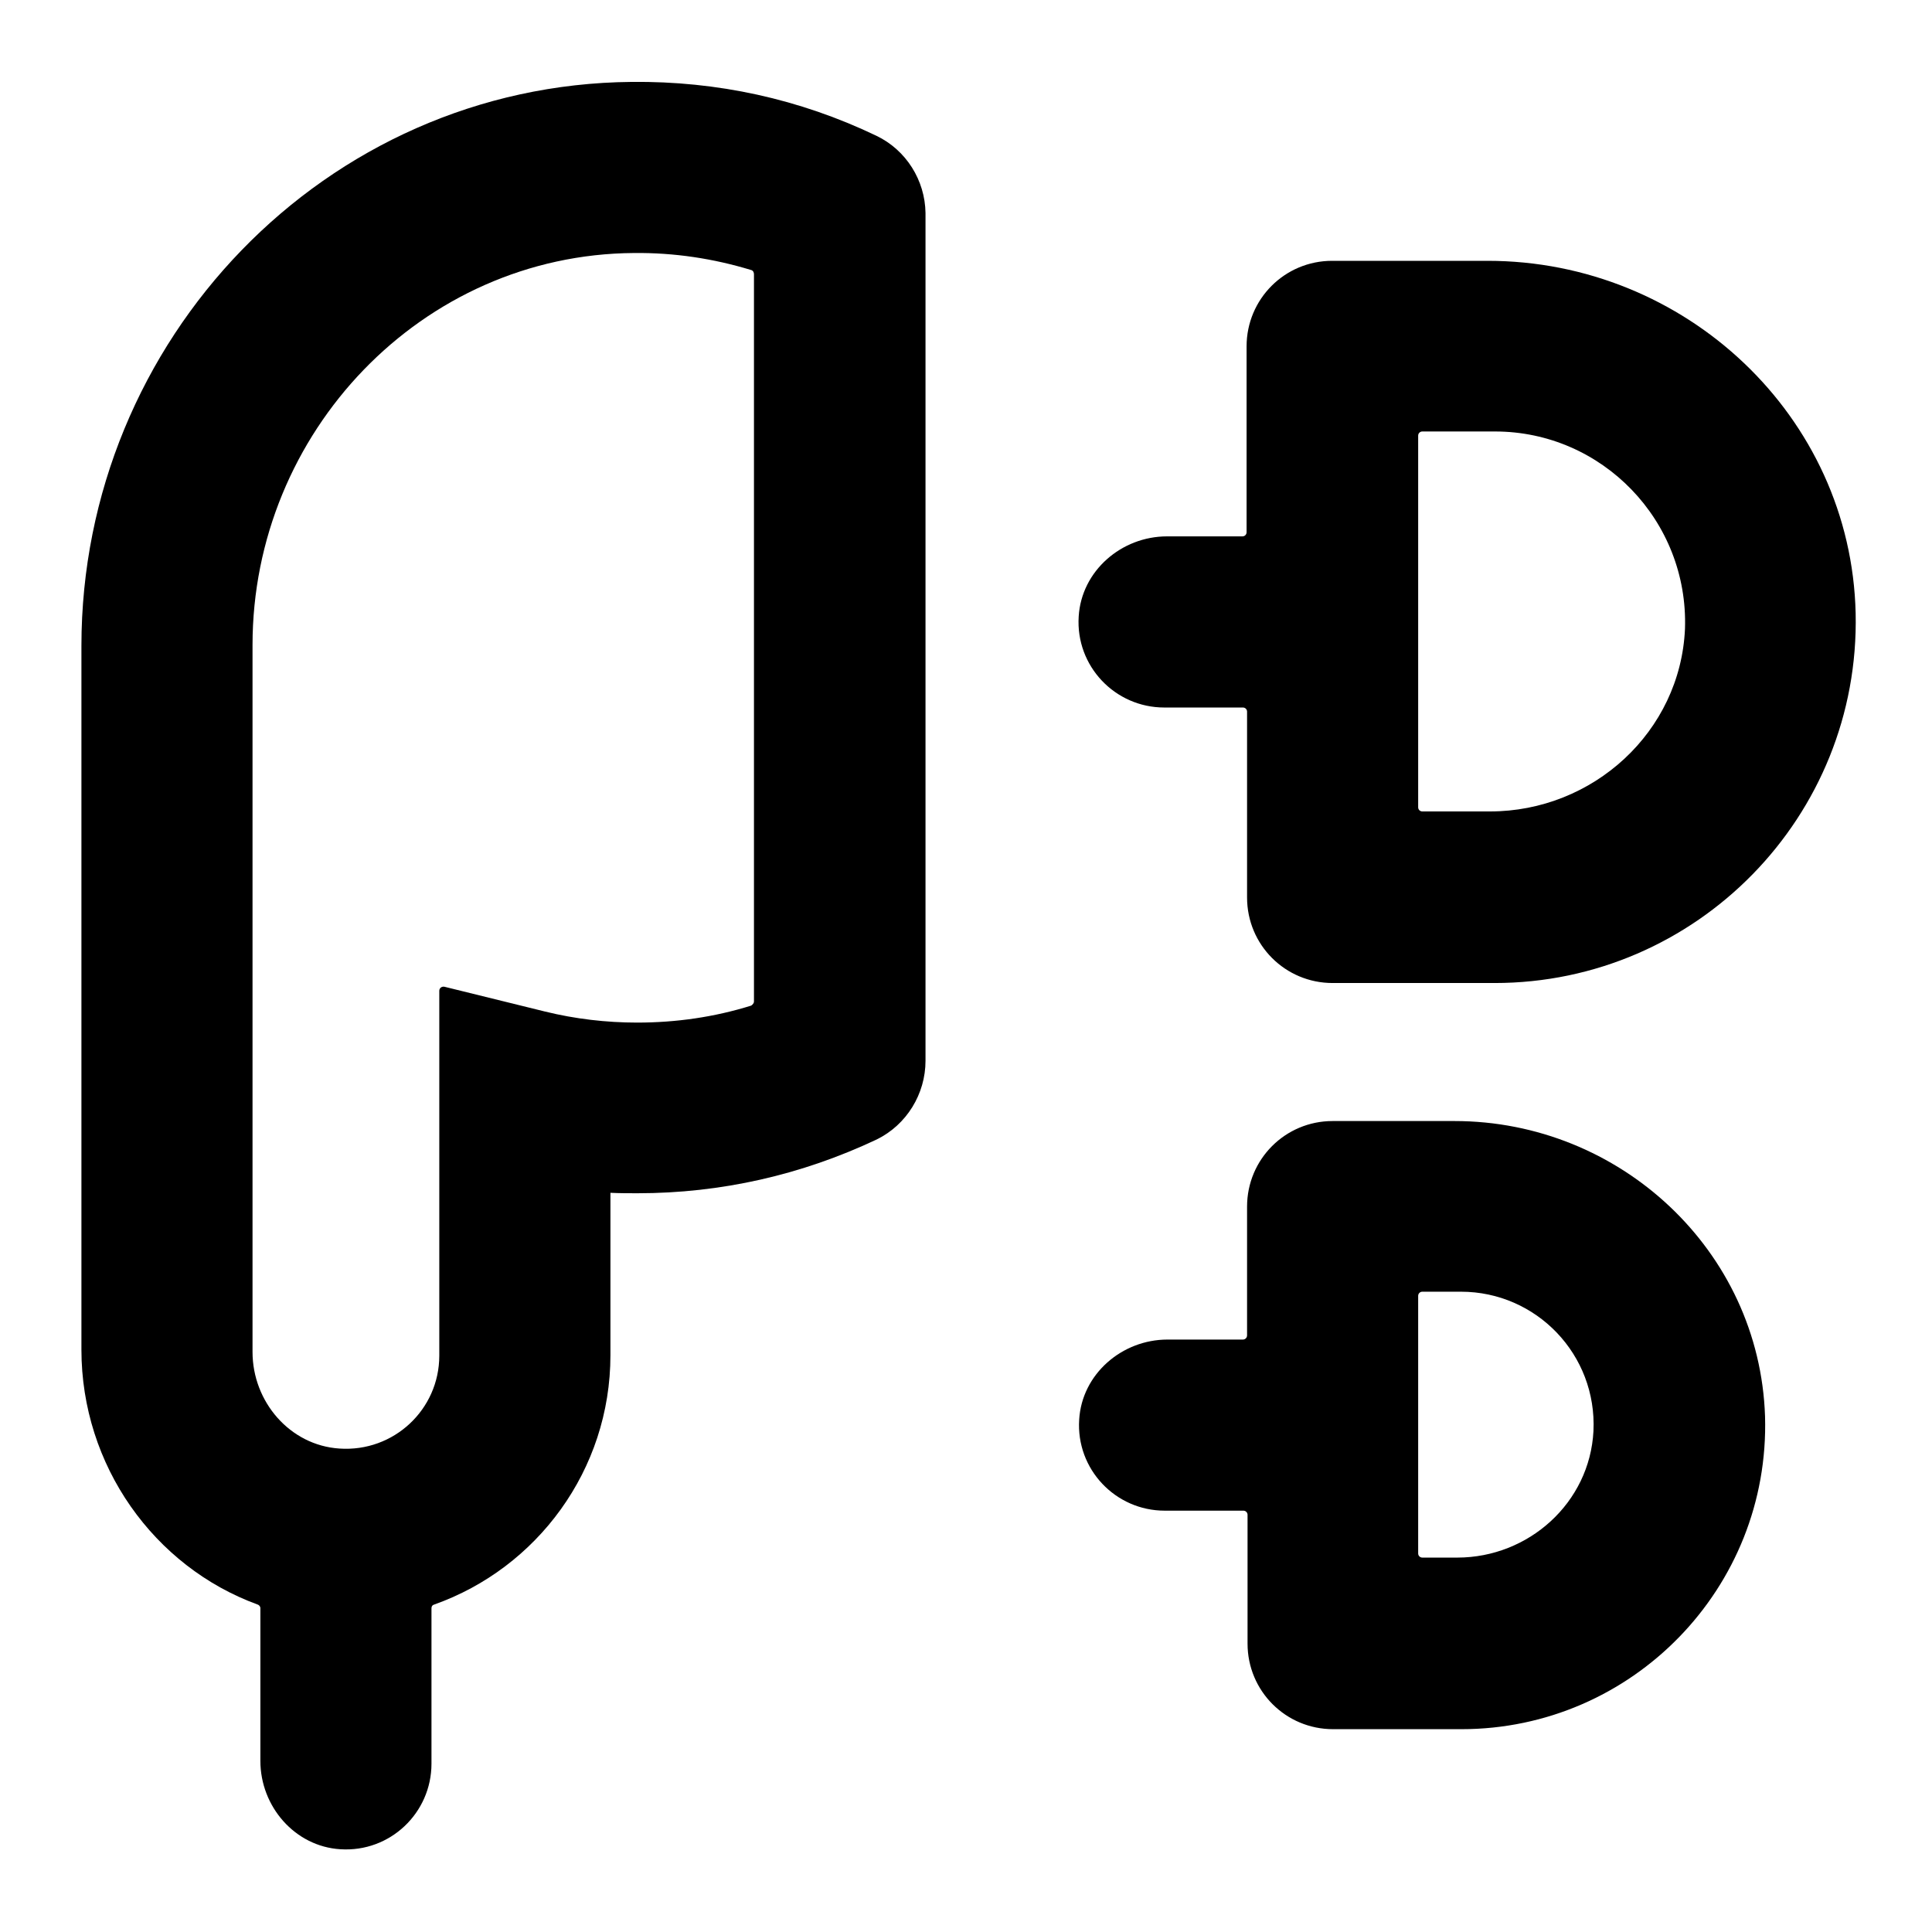
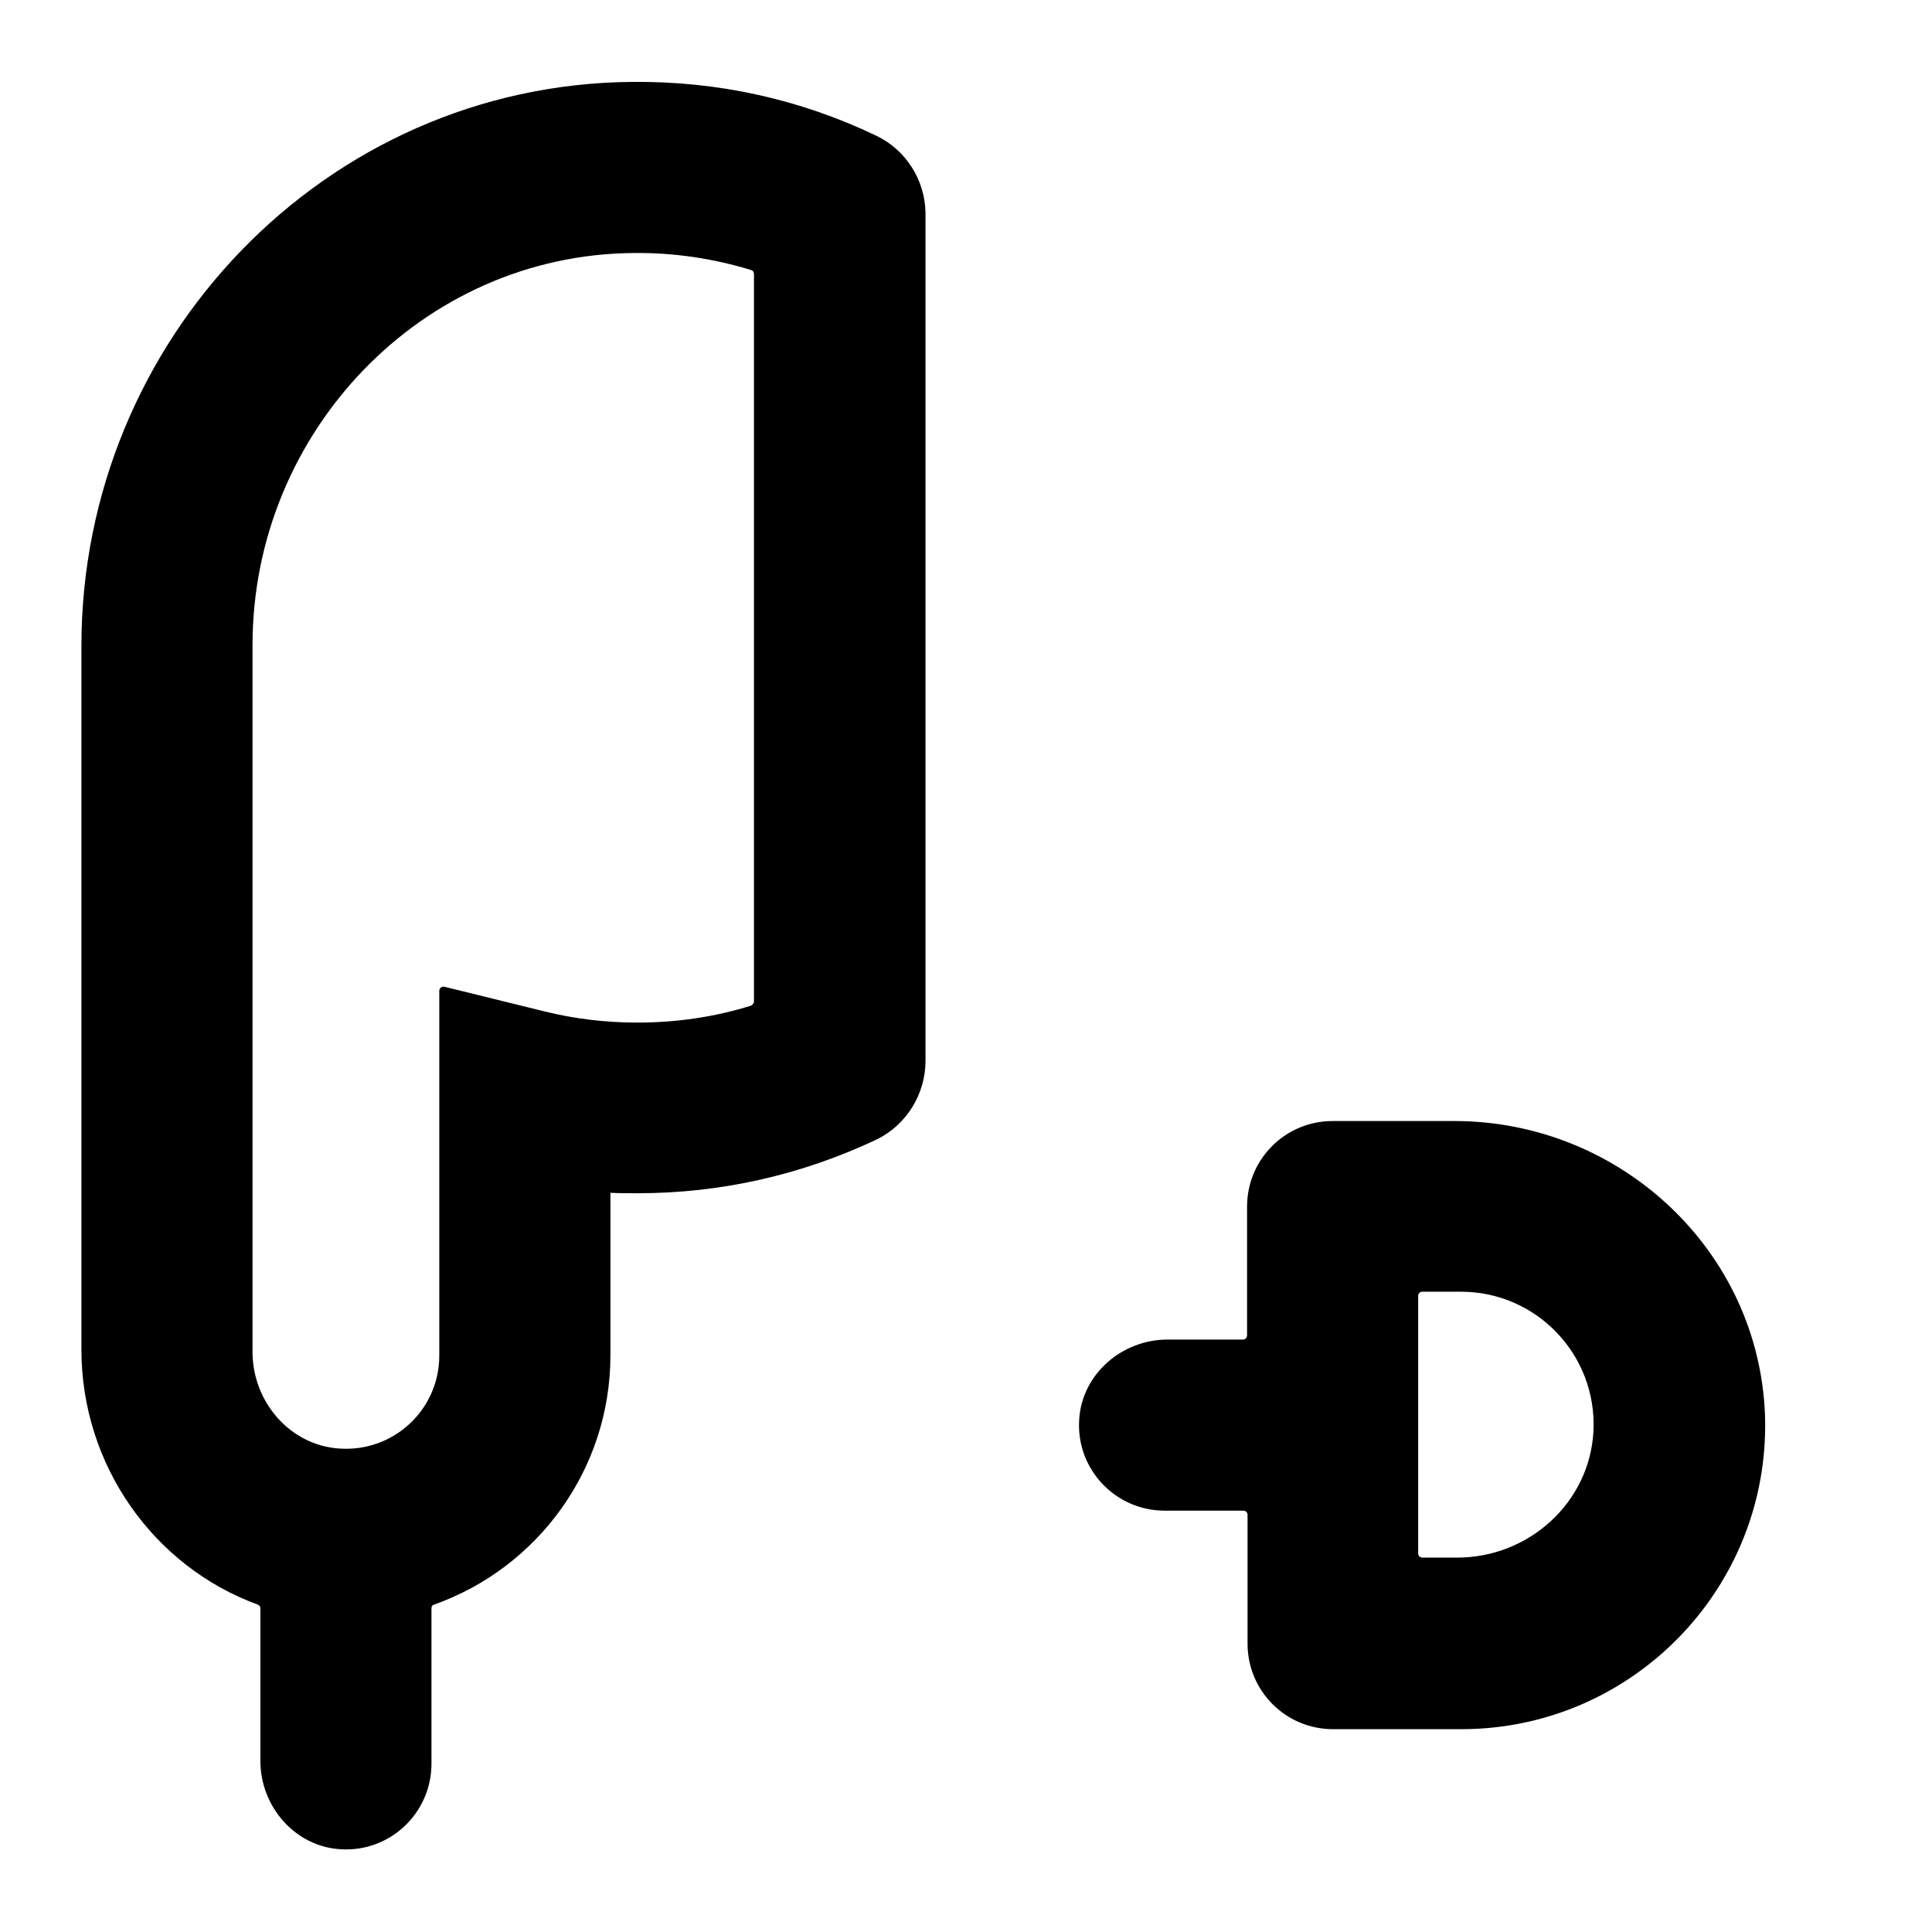
<svg xmlns="http://www.w3.org/2000/svg" width="48" height="48" viewBox="0 0 48 48" fill="none">
  <path fill-rule="evenodd" clip-rule="evenodd" d="M21.771 3.372C19.863 2.458 17.817 2.012 15.691 2.035C8.08 2.104 2.023 8.446 2.023 16.046V33.532C2.023 36.412 3.829 38.926 6.4 39.864C6.434 39.875 6.469 39.909 6.469 39.955V43.749C6.469 44.881 7.326 45.875 8.457 45.944C9.692 46.024 10.72 45.041 10.72 43.818V39.955C10.72 39.909 10.743 39.875 10.789 39.864C13.337 38.961 15.166 36.526 15.166 33.669V29.635C15.394 29.646 15.611 29.646 15.839 29.646C17.919 29.646 19.92 29.189 21.783 28.309C22.526 27.944 22.994 27.178 22.994 26.355V5.292C22.983 4.481 22.514 3.726 21.771 3.372ZM18.732 24.881C18.732 24.926 18.697 24.961 18.663 24.984C17.749 25.269 16.8 25.406 15.829 25.406C15.063 25.406 14.286 25.315 13.543 25.132L11.04 24.515C10.972 24.504 10.914 24.549 10.914 24.618V33.681C10.914 35.018 9.783 36.081 8.434 35.989C7.2 35.909 6.274 34.824 6.274 33.589V16.024C6.274 10.744 10.48 6.321 15.749 6.286C16.754 6.275 17.726 6.424 18.663 6.709C18.709 6.721 18.732 6.766 18.732 6.812V24.881Z" fill="black" />
-   <path fill-rule="evenodd" clip-rule="evenodd" d="M36.96 6.48H33.097C31.92 6.48 30.971 7.429 30.971 8.606V13.223C30.971 13.28 30.926 13.326 30.869 13.326H28.994C27.863 13.326 26.869 14.183 26.8 15.315C26.72 16.549 27.703 17.578 28.926 17.578H30.88C30.937 17.578 30.983 17.623 30.983 17.68V22.298C30.983 23.475 31.931 24.423 33.109 24.423H37.131C42.149 24.423 46.217 20.286 46.103 15.235C45.989 10.332 41.863 6.48 36.96 6.48ZM37.017 20.16H35.337C35.28 20.16 35.234 20.115 35.234 20.058V10.823C35.234 10.766 35.28 10.72 35.337 10.72H37.143C39.806 10.72 41.954 12.938 41.863 15.623C41.749 18.183 39.577 20.16 37.017 20.16Z" fill="black" />
  <path fill-rule="evenodd" clip-rule="evenodd" d="M33.109 27.852H36.137C40.24 27.852 43.715 31.064 43.852 35.189C43.977 39.452 40.549 42.961 36.309 42.961H33.12C31.943 42.961 30.995 42.012 30.995 40.835V37.635C30.995 37.578 30.949 37.532 30.892 37.532H28.937C27.715 37.532 26.732 36.504 26.812 35.269C26.88 34.138 27.875 33.281 29.006 33.281H30.88C30.937 33.281 30.983 33.235 30.983 33.178V29.978C30.983 28.801 31.932 27.852 33.109 27.852ZM35.337 38.698H36.206C37.977 38.698 39.497 37.338 39.589 35.555C39.68 33.658 38.172 32.092 36.297 32.092H35.337C35.28 32.092 35.234 32.138 35.234 32.195V38.595C35.234 38.652 35.28 38.698 35.337 38.698Z" fill="black" />
</svg>